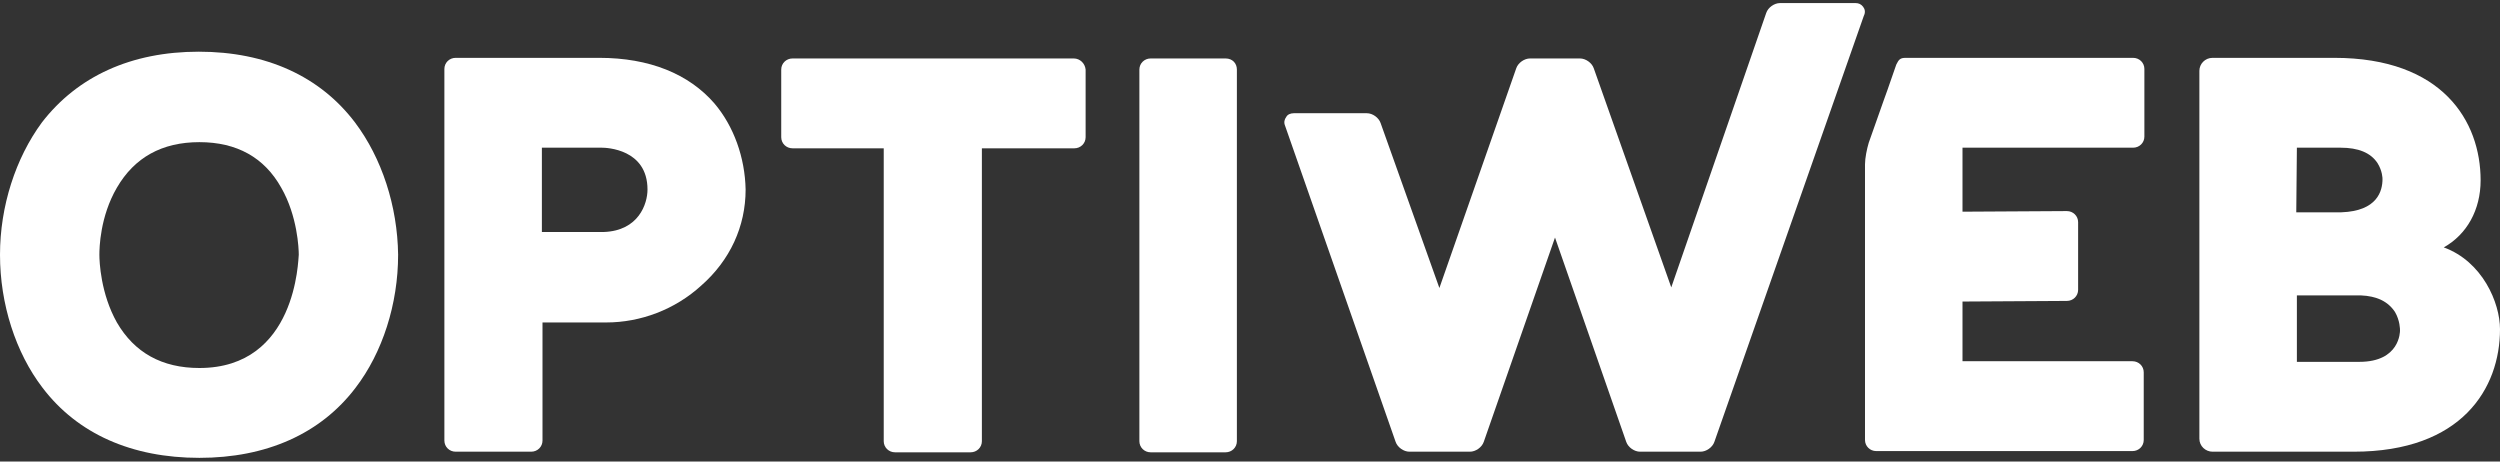
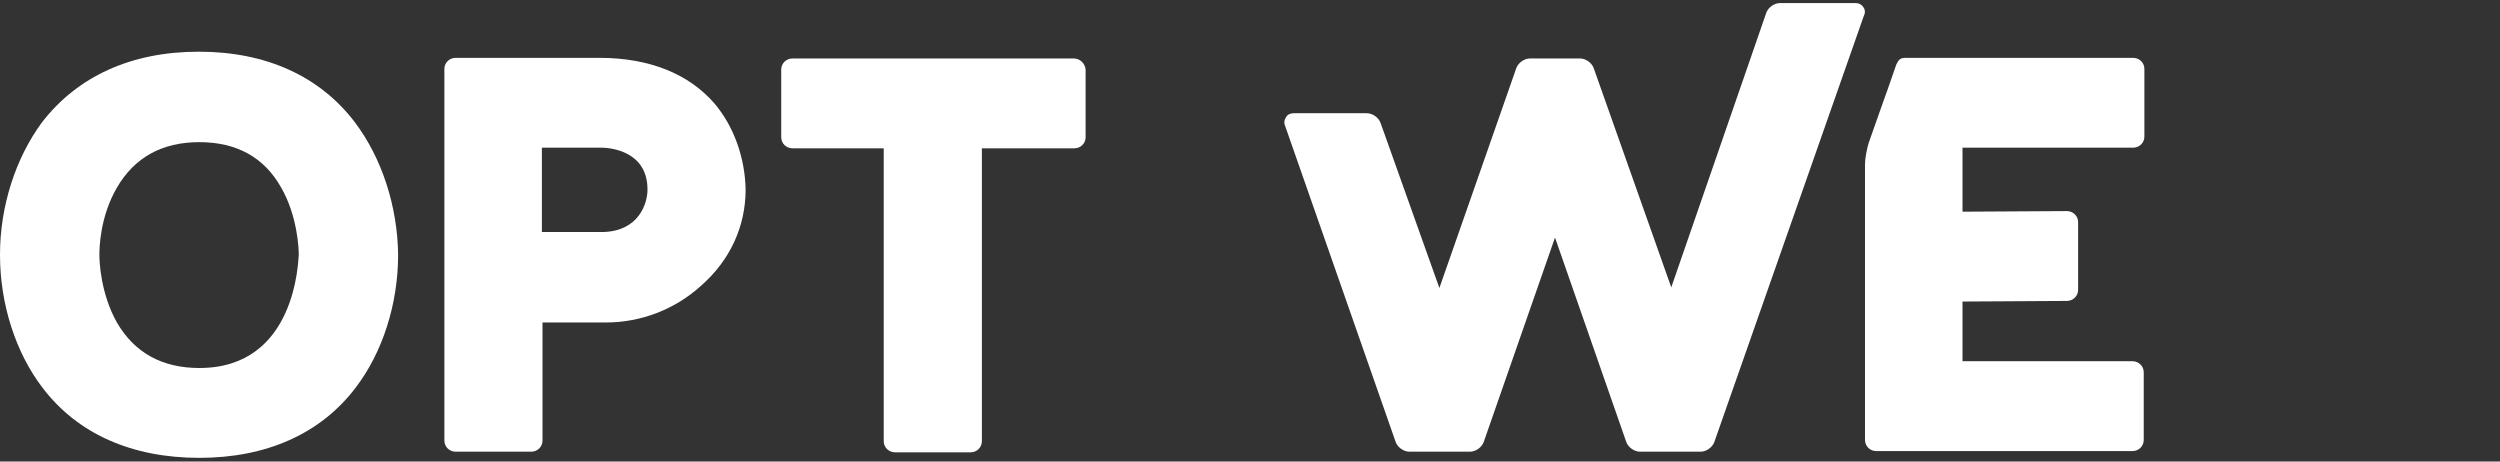
<svg xmlns="http://www.w3.org/2000/svg" width="65px" height="12px" viewBox="0 0 65 12" version="1.1">
  <rect x="0" y="0" width="65" height="12" fill="#333333" stroke="none" />
  <title>02_Optiweb-logo_Socket_white</title>
  <desc>Created with Sketch.</desc>
  <g id="Symbols" stroke="none" stroke-width="1" fill="none" fill-rule="evenodd">
    <g id="footer" transform="translate(-963, -274)" fill="#FFFFFF" fill-rule="nonzero">
      <g id="opti" transform="translate(892, 272)">
        <g id="02_Optiweb-logo_Socket_white" transform="translate(71, 2)">
          <path d="M9.23,3.184 C8.32,1.984 6.923,1.344 5.168,1.344 C3.413,1.344 2.015,1.984 1.089,3.184 C0.406,4.112 0,5.36 0,6.624 C0,7.904 0.406,9.168 1.105,10.08 C2.015,11.28 3.429,11.904 5.184,11.904 C6.923,11.904 8.336,11.28 9.246,10.08 C9.945,9.168 10.351,7.904 10.351,6.624 C10.335,5.36 9.929,4.112 9.23,3.184 Z M5.184,9.568 C4.209,9.568 3.494,9.168 3.039,8.384 C2.616,7.632 2.584,6.8 2.584,6.624 C2.584,6.448 2.6,5.632 3.039,4.88 C3.494,4.096 4.209,3.696 5.184,3.696 C6.159,3.696 6.874,4.096 7.312,4.88 C7.735,5.616 7.768,6.464 7.768,6.624 C7.751,6.736 7.719,9.568 5.184,9.568 Z" id="Shape" />
          <path d="M18.574,2.688 C17.907,1.92 16.884,1.504 15.584,1.504 L11.846,1.504 C11.684,1.504 11.554,1.632 11.554,1.792 L11.554,11.456 C11.554,11.616 11.684,11.744 11.846,11.744 L13.812,11.744 C13.975,11.744 14.105,11.616 14.105,11.456 L14.105,8.384 L15.762,8.384 C16.656,8.384 17.55,8.048 18.233,7.424 C18.98,6.768 19.386,5.888 19.386,4.928 C19.37,4.096 19.078,3.28 18.574,2.688 Z M15.697,6.032 L14.089,6.032 L14.089,3.84 L15.649,3.84 C15.762,3.84 16.835,3.872 16.835,4.928 C16.835,5.296 16.608,6 15.697,6.032 Z" id="Shape" />
          <path d="M27.918,1.52 L20.605,1.52 C20.442,1.52 20.312,1.648 20.312,1.808 L20.312,3.568 C20.312,3.728 20.442,3.856 20.605,3.856 L22.977,3.856 L22.977,11.472 C22.977,11.632 23.108,11.76 23.27,11.76 L25.236,11.76 C25.399,11.76 25.529,11.632 25.529,11.472 L25.529,3.856 L27.934,3.856 C28.096,3.856 28.226,3.728 28.226,3.568 L28.226,1.808 C28.21,1.648 28.08,1.52 27.918,1.52 Z" id="Path" />
-           <path d="M31.866,1.52 L29.916,1.52 C29.754,1.52 29.624,1.648 29.624,1.808 L29.624,11.472 C29.624,11.632 29.754,11.76 29.916,11.76 L31.866,11.76 C32.029,11.76 32.159,11.632 32.159,11.472 L32.159,1.808 C32.159,1.648 32.045,1.52 31.866,1.52 Z" id="Path" />
          <path d="M48.441,0.176 C48.392,0.112 48.328,0.08 48.246,0.08 L46.28,0.08 C46.134,0.08 45.971,0.192 45.922,0.336 L43.453,7.472 L41.438,1.776 C41.389,1.632 41.226,1.52 41.08,1.52 L39.78,1.52 C39.634,1.52 39.471,1.632 39.422,1.776 L37.424,7.488 L35.896,3.2 C35.847,3.056 35.685,2.944 35.539,2.944 L33.638,2.944 C33.556,2.944 33.475,2.976 33.443,3.04 C33.394,3.104 33.377,3.184 33.41,3.264 L36.286,11.488 C36.335,11.632 36.498,11.744 36.644,11.744 L38.22,11.744 C38.366,11.744 38.529,11.632 38.578,11.488 L40.43,6.176 L42.282,11.488 C42.331,11.632 42.494,11.744 42.64,11.744 L44.216,11.744 C44.362,11.744 44.525,11.632 44.574,11.488 L48.458,0.416 C48.506,0.32 48.49,0.24 48.441,0.176 Z" id="Path" />
          <path d="M55.461,3.84 C55.624,3.84 55.754,3.712 55.754,3.552 L55.754,1.792 C55.754,1.632 55.624,1.504 55.461,1.504 L50.586,1.504 L49.546,1.504 C49.4,1.504 49.367,1.552 49.303,1.68 L49.075,2.336 L48.977,2.608 L48.587,3.712 C48.539,3.872 48.49,4.112 48.49,4.272 L48.49,7.136 L48.49,7.424 L48.49,11.44 C48.49,11.6 48.62,11.728 48.782,11.728 L55.445,11.728 C55.608,11.728 55.737,11.6 55.737,11.44 L55.737,9.68 C55.737,9.52 55.608,9.392 55.445,9.392 L51.025,9.392 L51.025,7.84 L53.739,7.824 C53.901,7.824 54.031,7.696 54.031,7.536 L54.031,5.776 C54.031,5.616 53.901,5.488 53.739,5.488 L51.025,5.504 L51.025,3.84 L55.461,3.84 Z" id="Path" />
-           <path d="M63.538,6.432 C64.139,6.096 64.496,5.456 64.496,4.688 C64.496,3.152 63.505,1.504 60.694,1.504 L57.525,1.504 C57.33,1.504 57.184,1.664 57.184,1.84 L57.184,11.408 C57.184,11.6 57.346,11.744 57.525,11.744 L61.197,11.744 C64.009,11.744 65,10.096 65,8.56 C65,7.872 64.545,6.8 63.538,6.432 Z M59.719,3.84 L60.856,3.84 C61.311,3.84 61.636,3.968 61.815,4.24 C61.945,4.448 61.945,4.64 61.945,4.656 C61.945,4.96 61.815,5.488 60.873,5.52 L59.703,5.52 L59.719,3.84 L59.719,3.84 Z M61.344,9.408 L59.719,9.408 L59.719,7.68 L61.376,7.68 C61.799,7.696 62.091,7.84 62.27,8.112 C62.4,8.336 62.4,8.56 62.4,8.592 C62.4,8.624 62.4,9.408 61.344,9.408 Z" id="Shape" />
        </g>
      </g>
    </g>
  </g>
</svg>